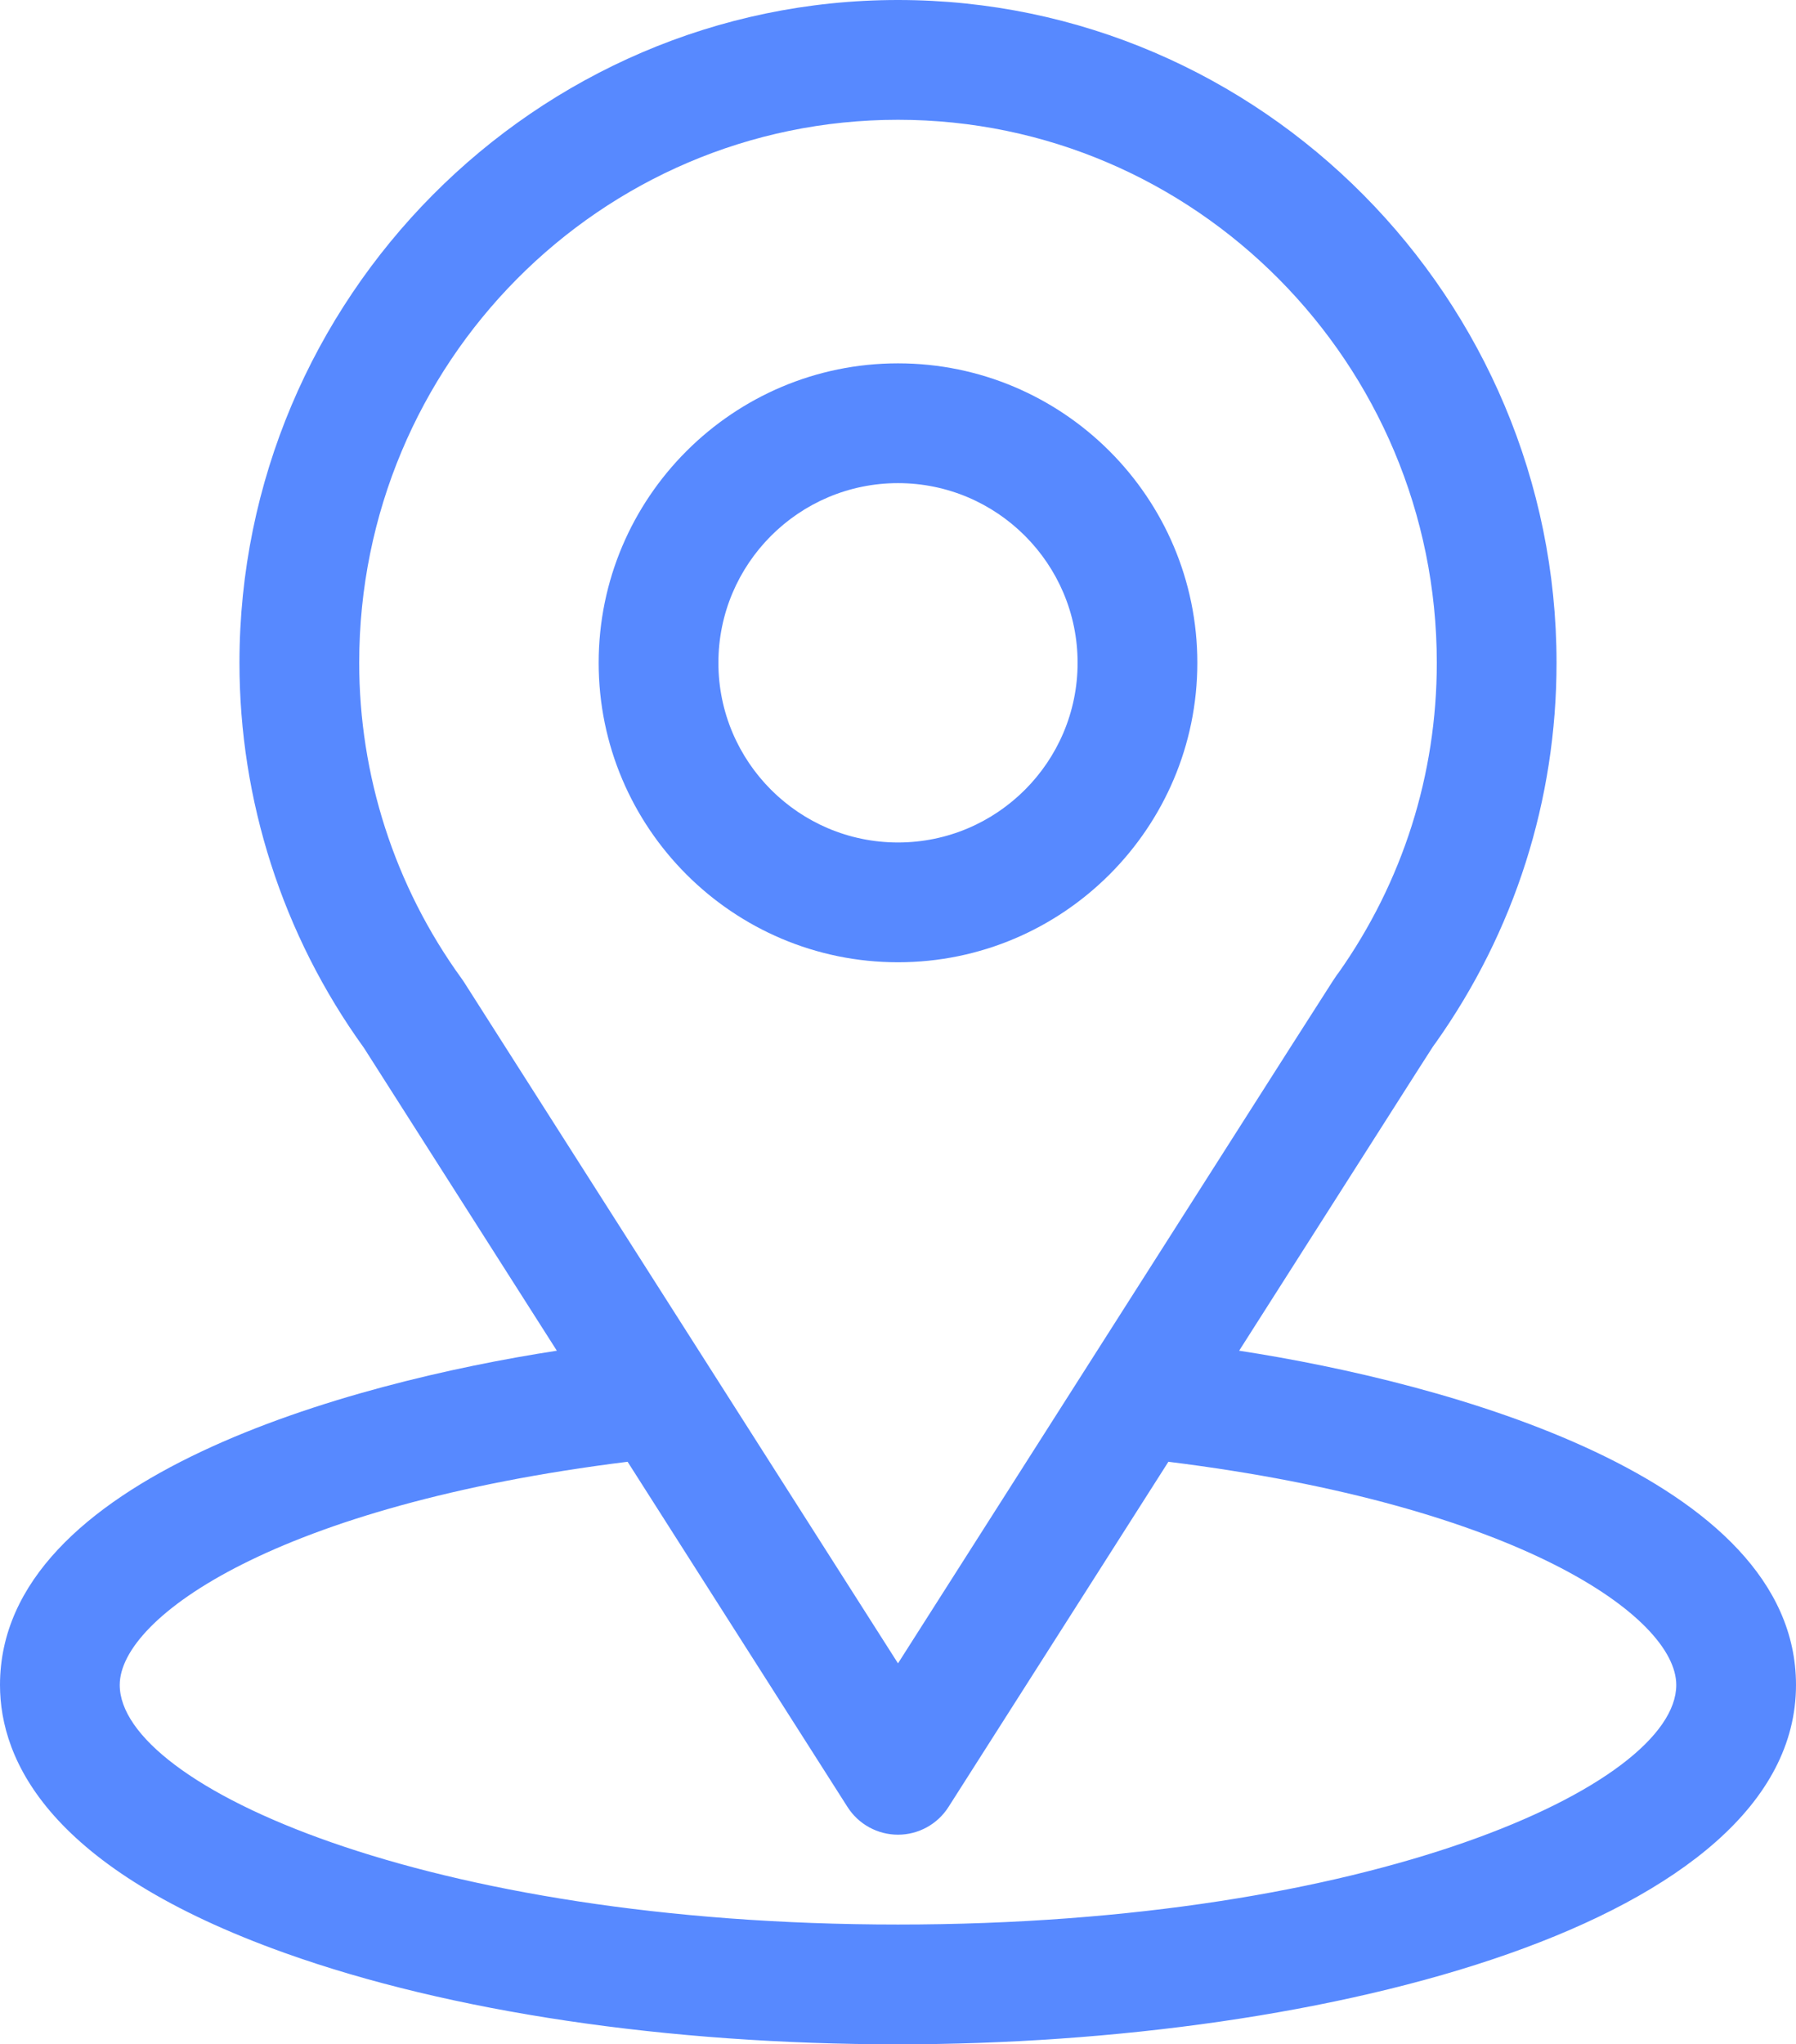
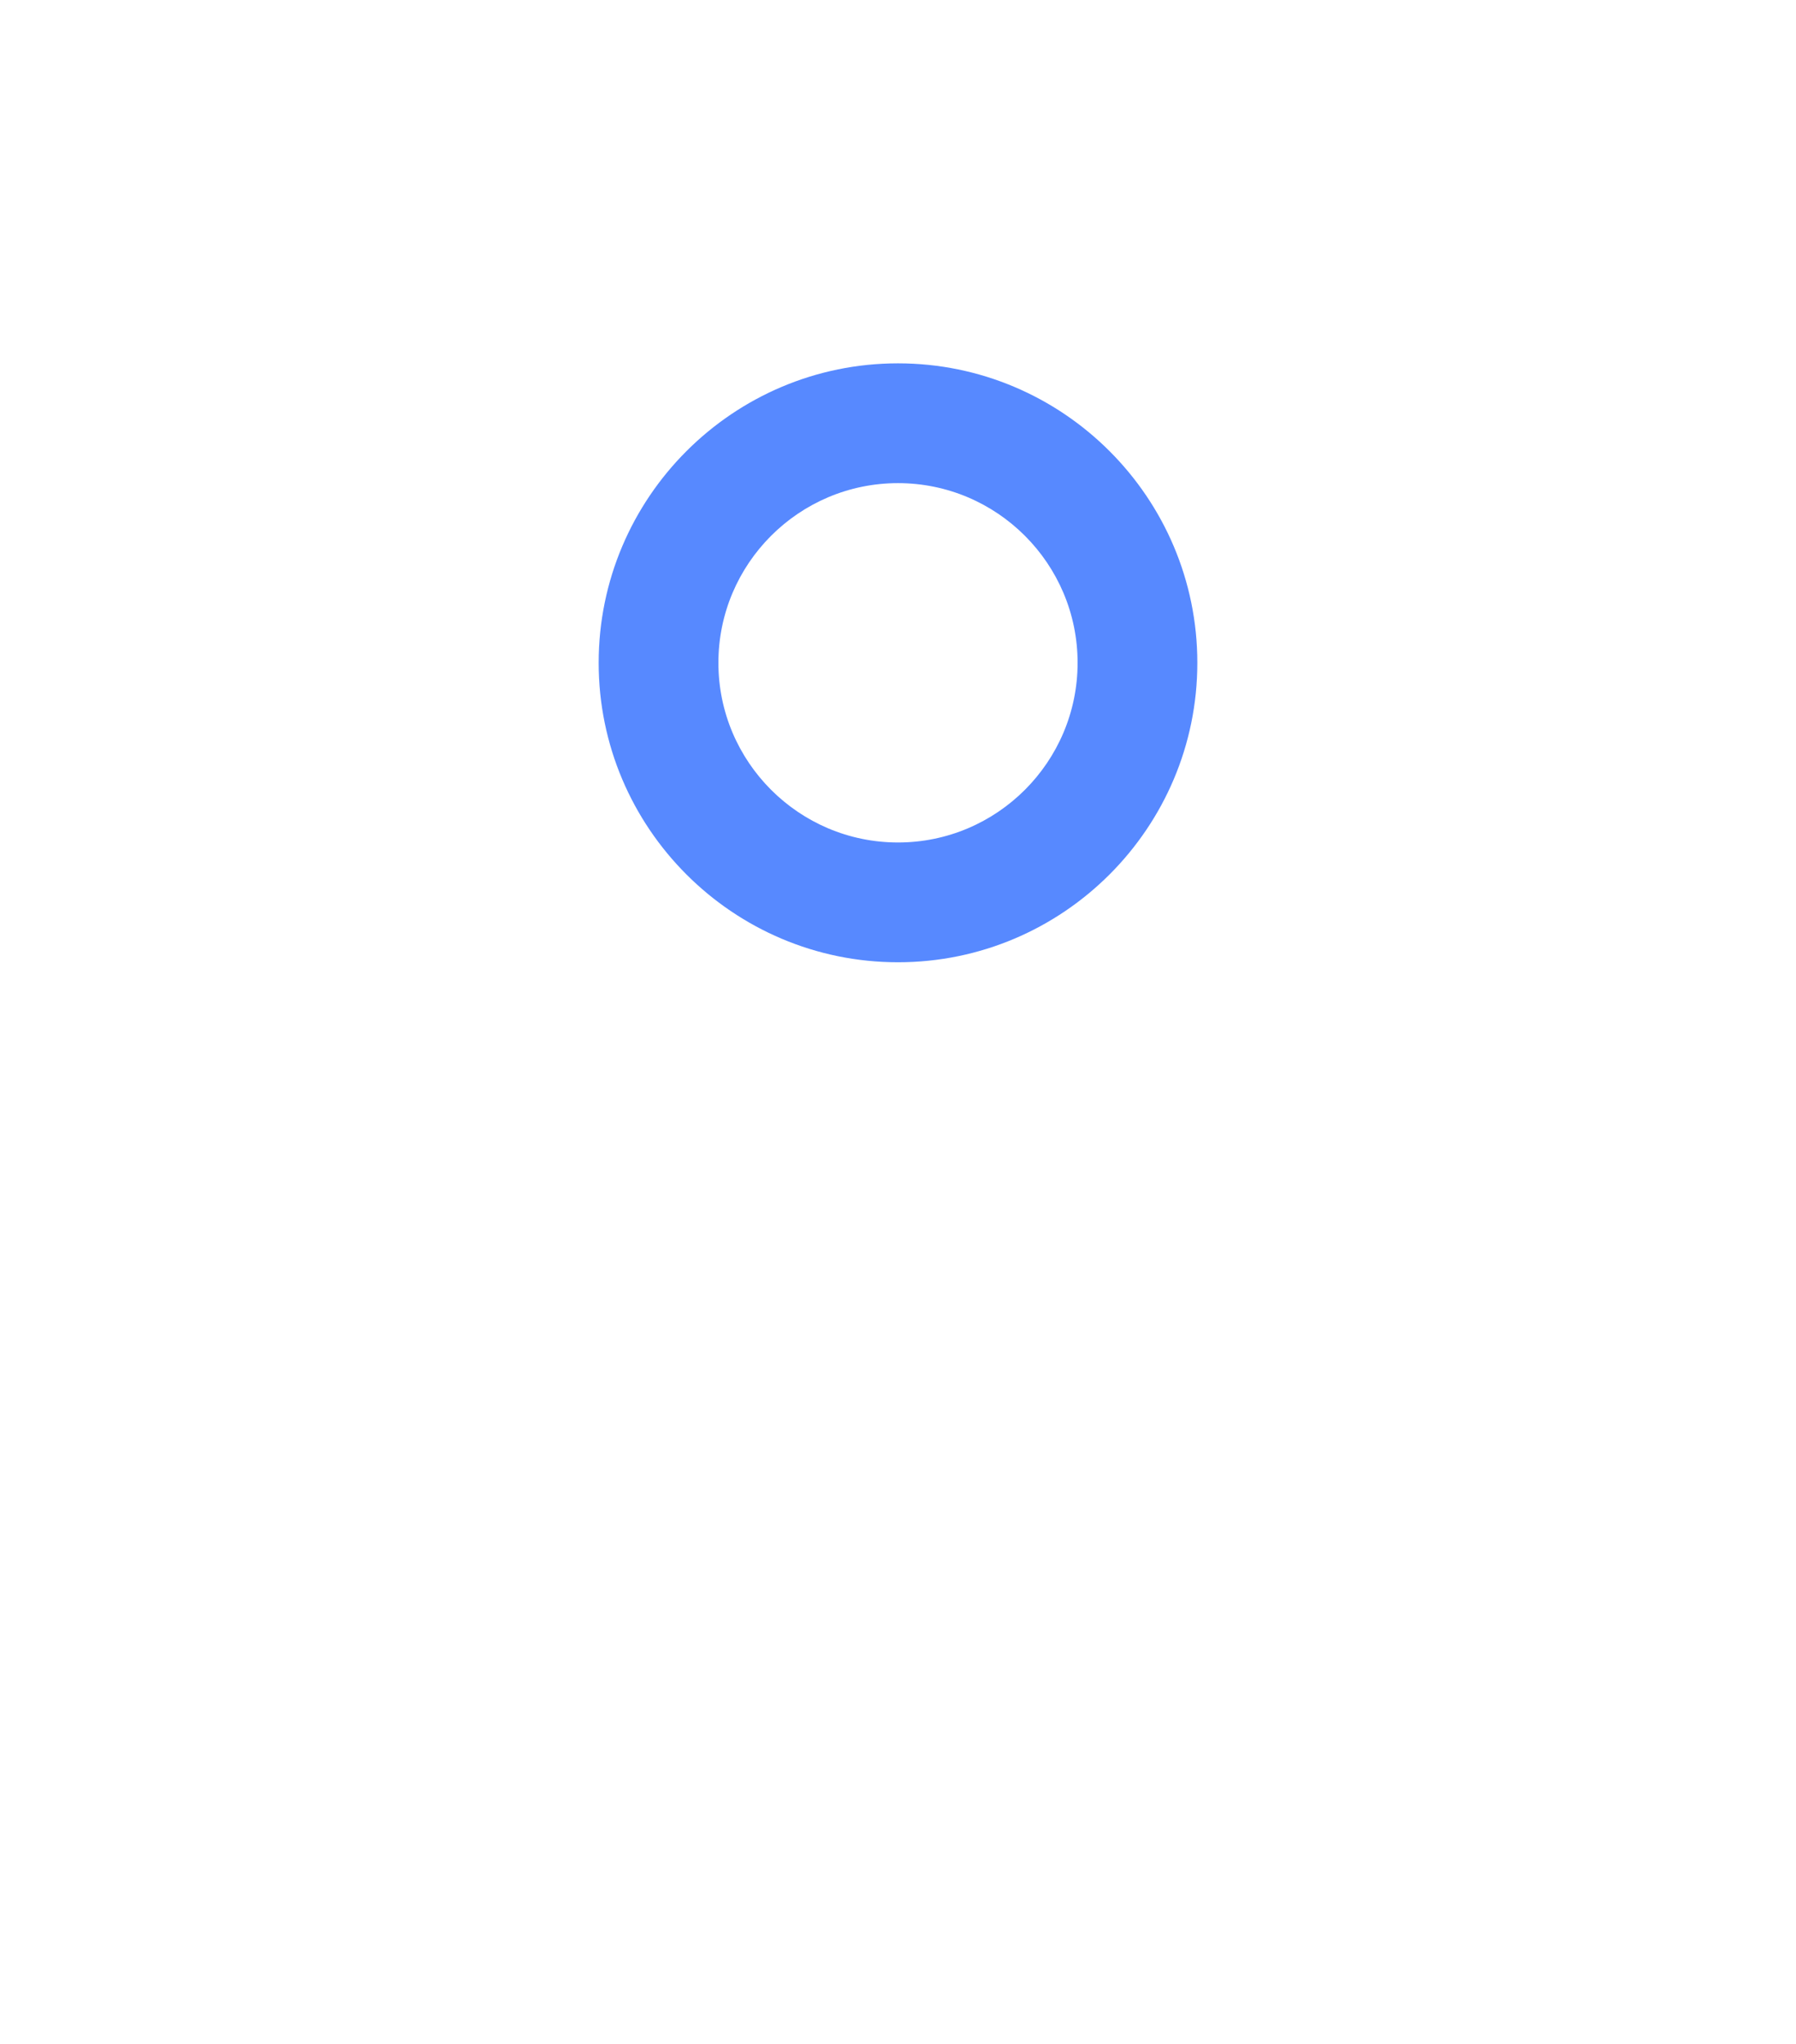
<svg xmlns="http://www.w3.org/2000/svg" width="450" height="512" viewBox="0 0 450 512" fill="none">
-   <path d="M310.476 338.285C364.959 252.792 358.11 263.458 359.68 261.229C379.516 233.251 390 200.322 390 166C390 74.98 316.139 0 225 0C134.158 0 60 74.832 60 166C60 200.3 70.704 234.091 91.19 262.446L139.522 338.286C87.847 346.227 0 369.892 0 422C0 440.995 12.398 468.065 71.462 489.159C112.704 503.888 167.231 512 225 512C333.025 512 450 481.528 450 422C450 369.883 362.256 346.243 310.476 338.285ZM116.249 245.945C116.084 245.687 115.912 245.435 115.732 245.187C98.685 221.735 90 193.941 90 166C90 90.982 150.406 30 225 30C299.439 30 360 91.009 360 166C360 193.986 351.479 220.837 335.354 243.671C333.909 245.577 341.448 233.865 225 416.589L116.249 245.945ZM225 482C107.006 482 30 447.317 30 422C30 404.984 69.568 377.005 157.248 366.099L212.35 452.562C213.705 454.689 215.574 456.44 217.785 457.653C219.996 458.865 222.477 459.501 224.999 459.501C227.521 459.501 230.002 458.865 232.213 457.653C234.424 456.44 236.293 454.689 237.648 452.562L292.749 366.099C380.431 377.005 420 404.984 420 422C420 447.102 343.687 482 225 482Z" fill="#5789FF" />
  <path d="M225 91C183.645 91 150 124.645 150 166C150 207.355 183.645 241 225 241C266.355 241 300 207.355 300 166C300 124.645 266.355 91 225 91ZM225 211C200.187 211 180 190.813 180 166C180 141.187 200.187 121 225 121C249.813 121 270 141.187 270 166C270 190.813 249.813 211 225 211Z" fill="#5789FF" />
</svg>